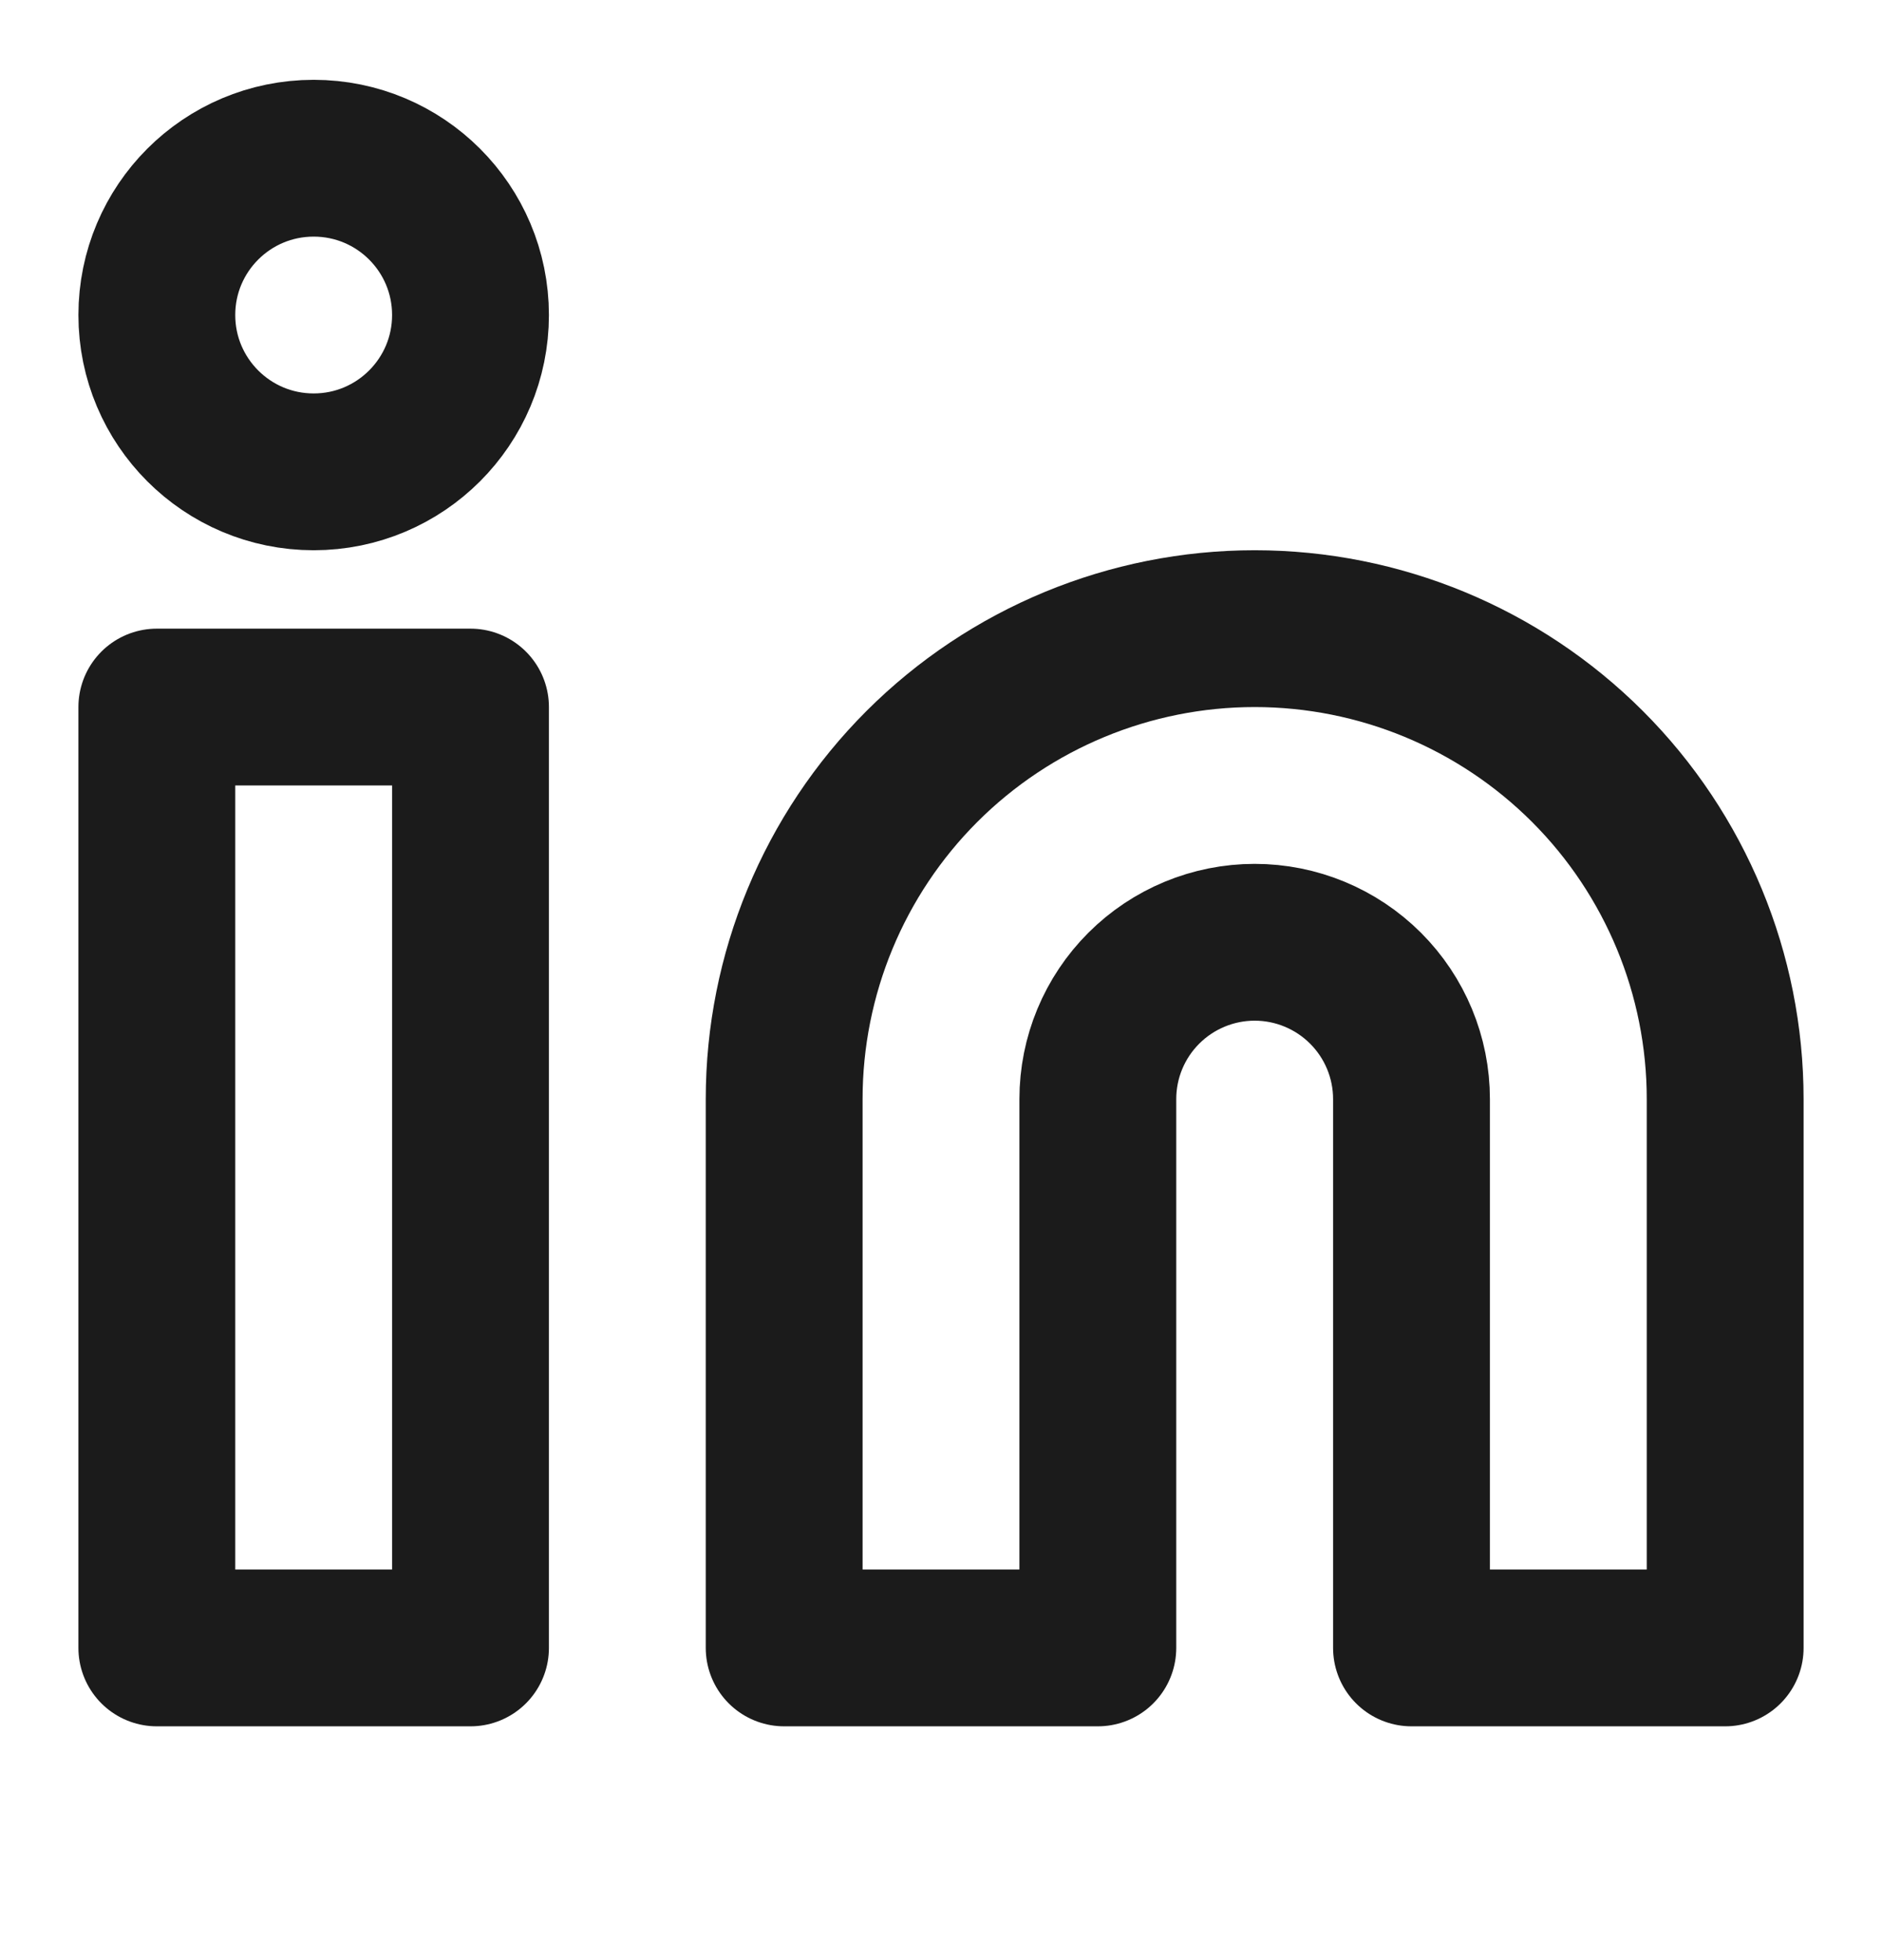
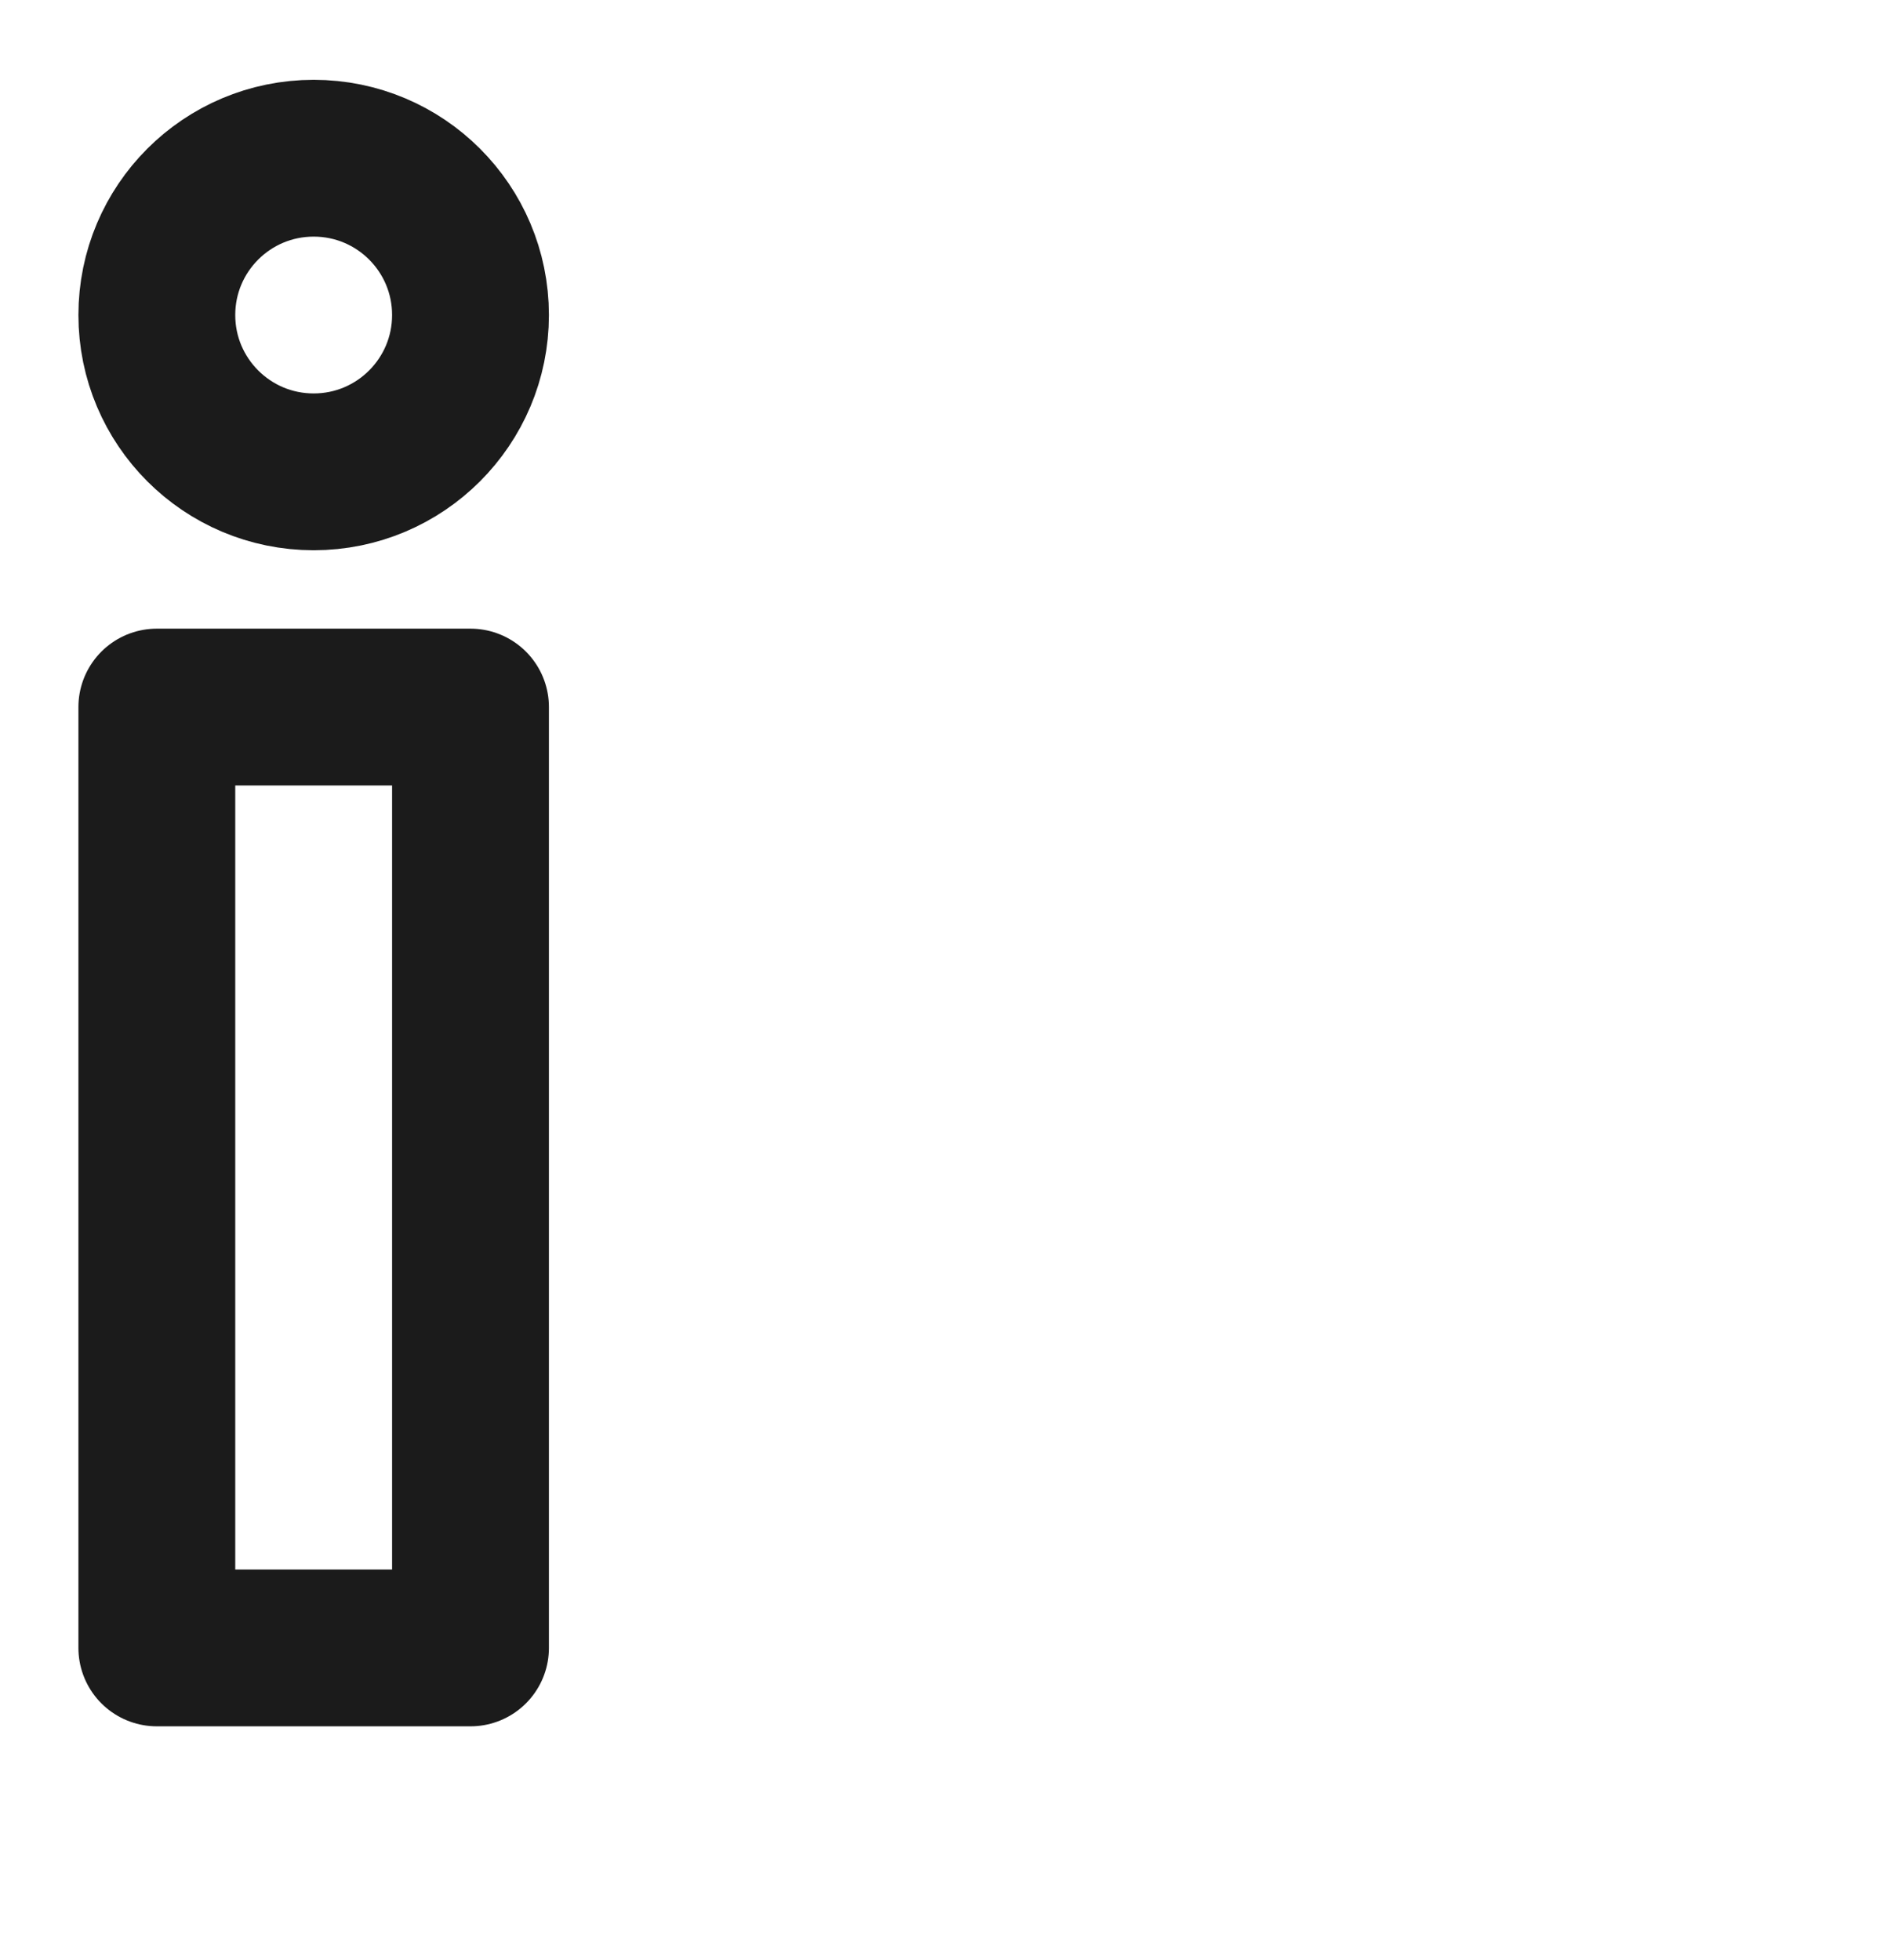
<svg xmlns="http://www.w3.org/2000/svg" width="24" height="25" viewBox="0 0 24 25" fill="none">
-   <path d="M16 8.018C17.591 8.018 19.117 8.65 20.243 9.775C21.368 10.9 22 12.427 22 14.018V21.018H18V14.018C18 13.487 17.789 12.979 17.414 12.604C17.039 12.229 16.53 12.018 16 12.018C15.47 12.018 14.961 12.229 14.586 12.604C14.211 12.979 14 13.487 14 14.018V21.018H10V14.018C10 12.427 10.632 10.9 11.757 9.775C12.883 8.65 14.409 8.018 16 8.018Z" stroke="#1B1B1B" stroke-width="2" stroke-linecap="round" stroke-linejoin="round" />
  <path d="M6 9.018H2V21.018H6V9.018Z" stroke="#1B1B1B" stroke-width="2" stroke-linecap="round" stroke-linejoin="round" />
  <path d="M4 6.018C5.105 6.018 6 5.122 6 4.018C6 2.913 5.105 2.018 4 2.018C2.895 2.018 2 2.913 2 4.018C2 5.122 2.895 6.018 4 6.018Z" stroke="#1B1B1B" stroke-width="2" stroke-linecap="round" stroke-linejoin="round" />
</svg>